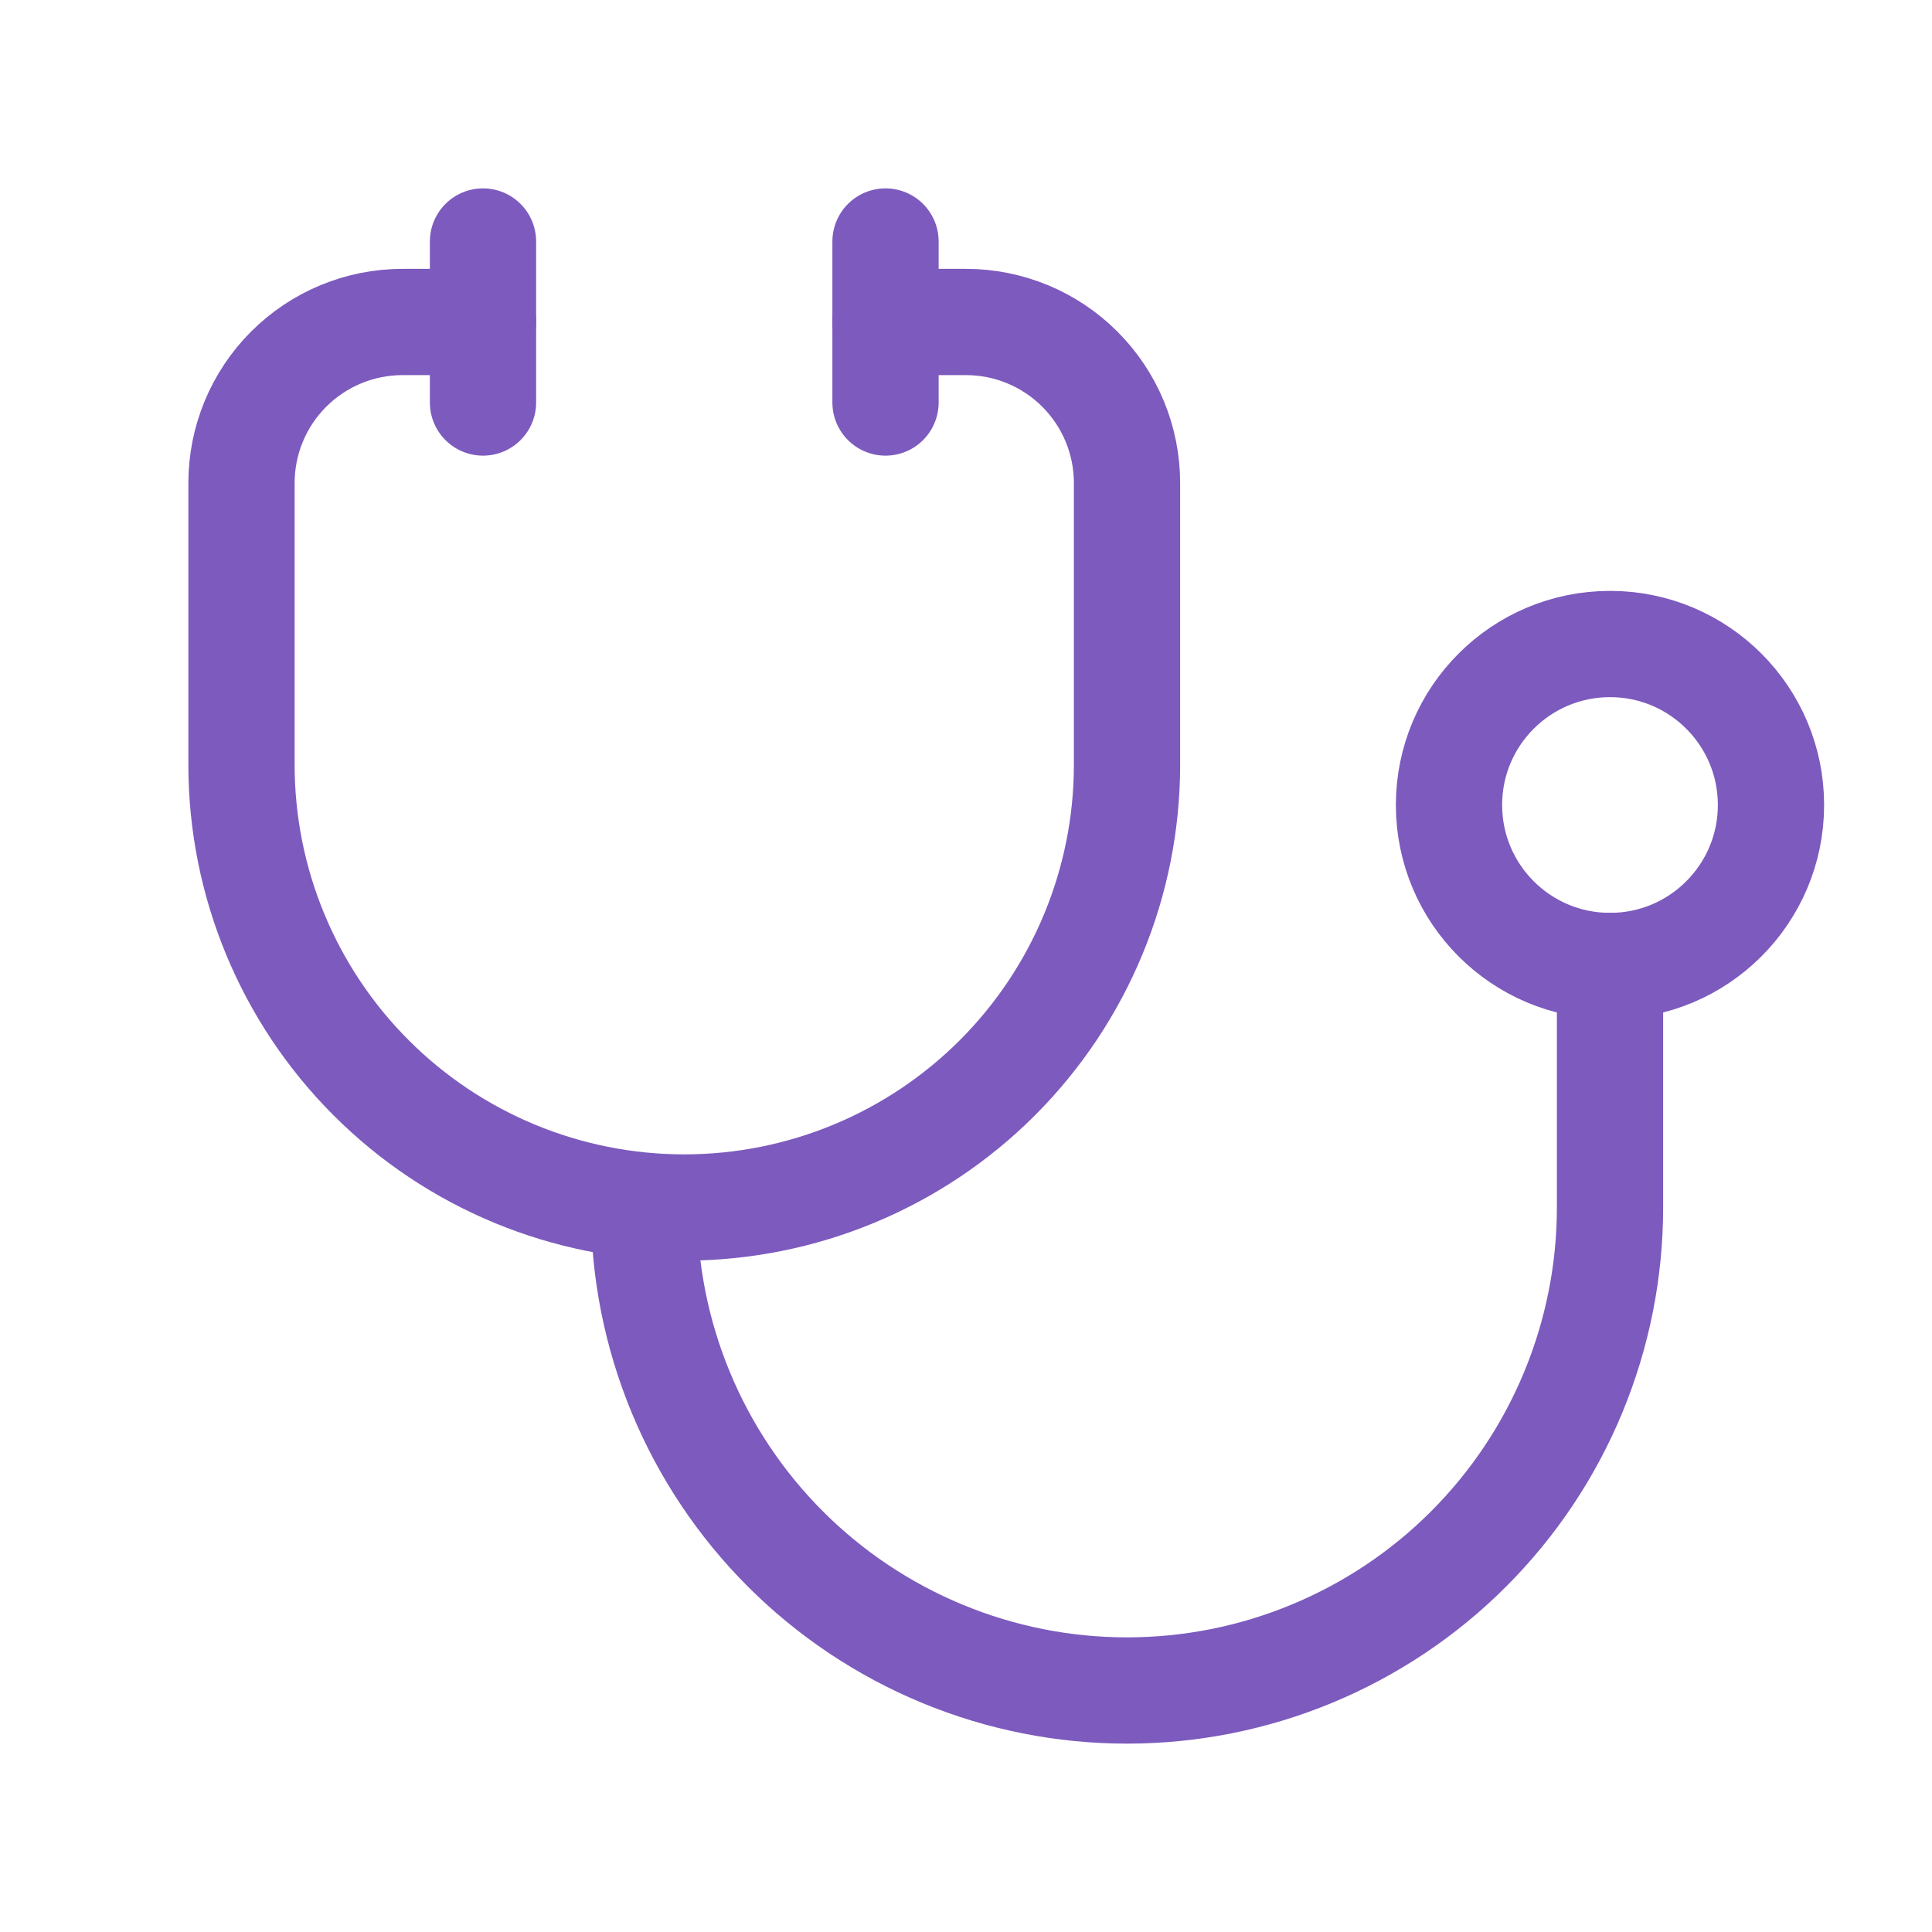
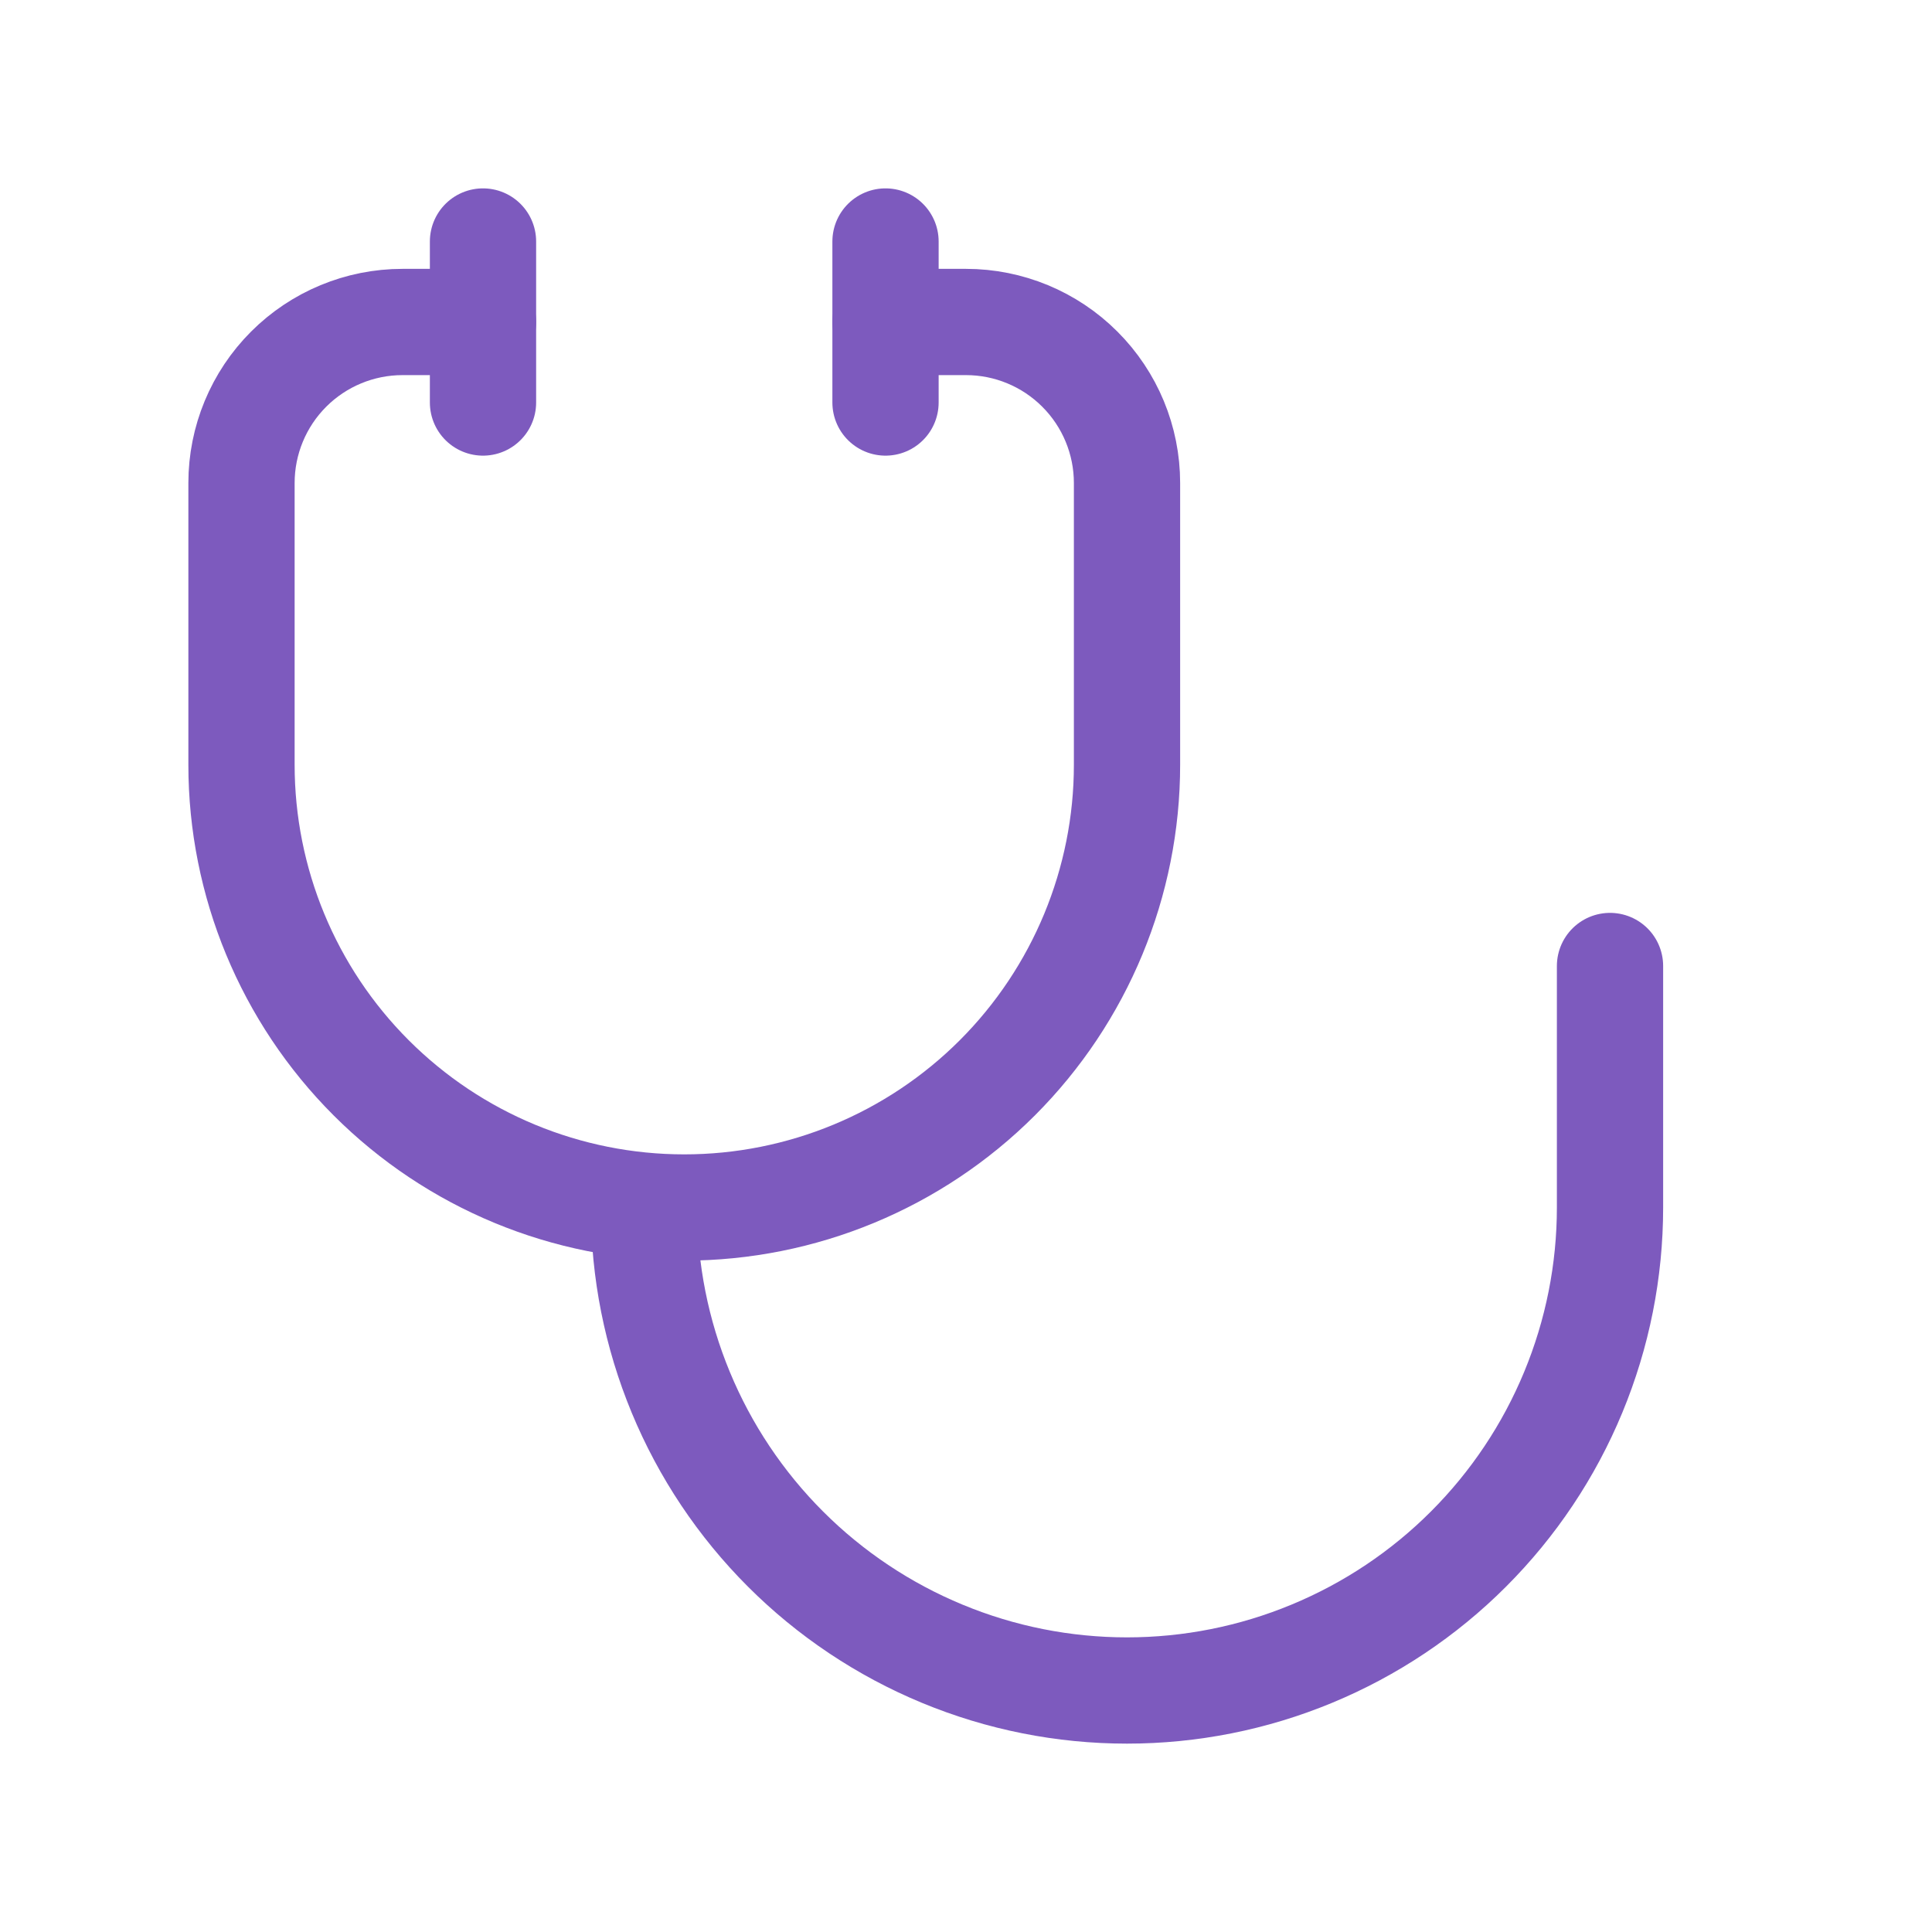
<svg xmlns="http://www.w3.org/2000/svg" width="50" height="50" viewBox="0 0 50 50" fill="none">
  <g clip-path="url(#clip0_5514_5008)">
    <path d="M12.5 8.333H10.417C9.312 8.333 8.252 8.772 7.47 9.554C6.689 10.335 6.25 11.395 6.25 12.5V19.792C6.25 22.831 7.457 25.745 9.606 27.894C11.755 30.043 14.669 31.25 17.708 31.25C20.747 31.25 23.662 30.043 25.811 27.894C27.959 25.745 29.167 22.831 29.167 19.792V12.5C29.167 11.395 28.728 10.335 27.946 9.554C27.165 8.772 26.105 8.333 25 8.333H22.917" stroke="#7D5ABE" stroke-width="2.75" stroke-linecap="round" stroke-linejoin="round" />
    <path d="M16.667 31.25C16.667 32.892 16.99 34.517 17.618 36.033C18.246 37.55 19.167 38.928 20.328 40.089C21.489 41.25 22.867 42.17 24.383 42.798C25.9 43.427 27.525 43.75 29.167 43.75C30.808 43.75 32.434 43.427 33.95 42.798C35.467 42.17 36.845 41.25 38.005 40.089C39.166 38.928 40.087 37.55 40.715 36.033C41.343 34.517 41.667 32.892 41.667 31.25V25" stroke="#7D5ABE" stroke-width="2.75" stroke-linecap="round" stroke-linejoin="round" />
    <path d="M22.917 6.25V10.417" stroke="#7D5ABE" stroke-width="2.75" stroke-linecap="round" stroke-linejoin="round" />
    <path d="M12.5 6.25V10.417" stroke="#7D5ABE" stroke-width="2.75" stroke-linecap="round" stroke-linejoin="round" />
-     <path d="M41.667 25C43.968 25 45.833 23.134 45.833 20.833C45.833 18.532 43.968 16.667 41.667 16.667C39.365 16.667 37.5 18.532 37.5 20.833C37.5 23.134 39.365 25 41.667 25Z" stroke="#7D5ABE" stroke-width="2.75" stroke-linecap="round" stroke-linejoin="round" />
  </g>
  <defs>
    <clipPath id="clip0_5514_5008">
      <rect width="50" height="50" fill="white" />
    </clipPath>
  </defs>
</svg>